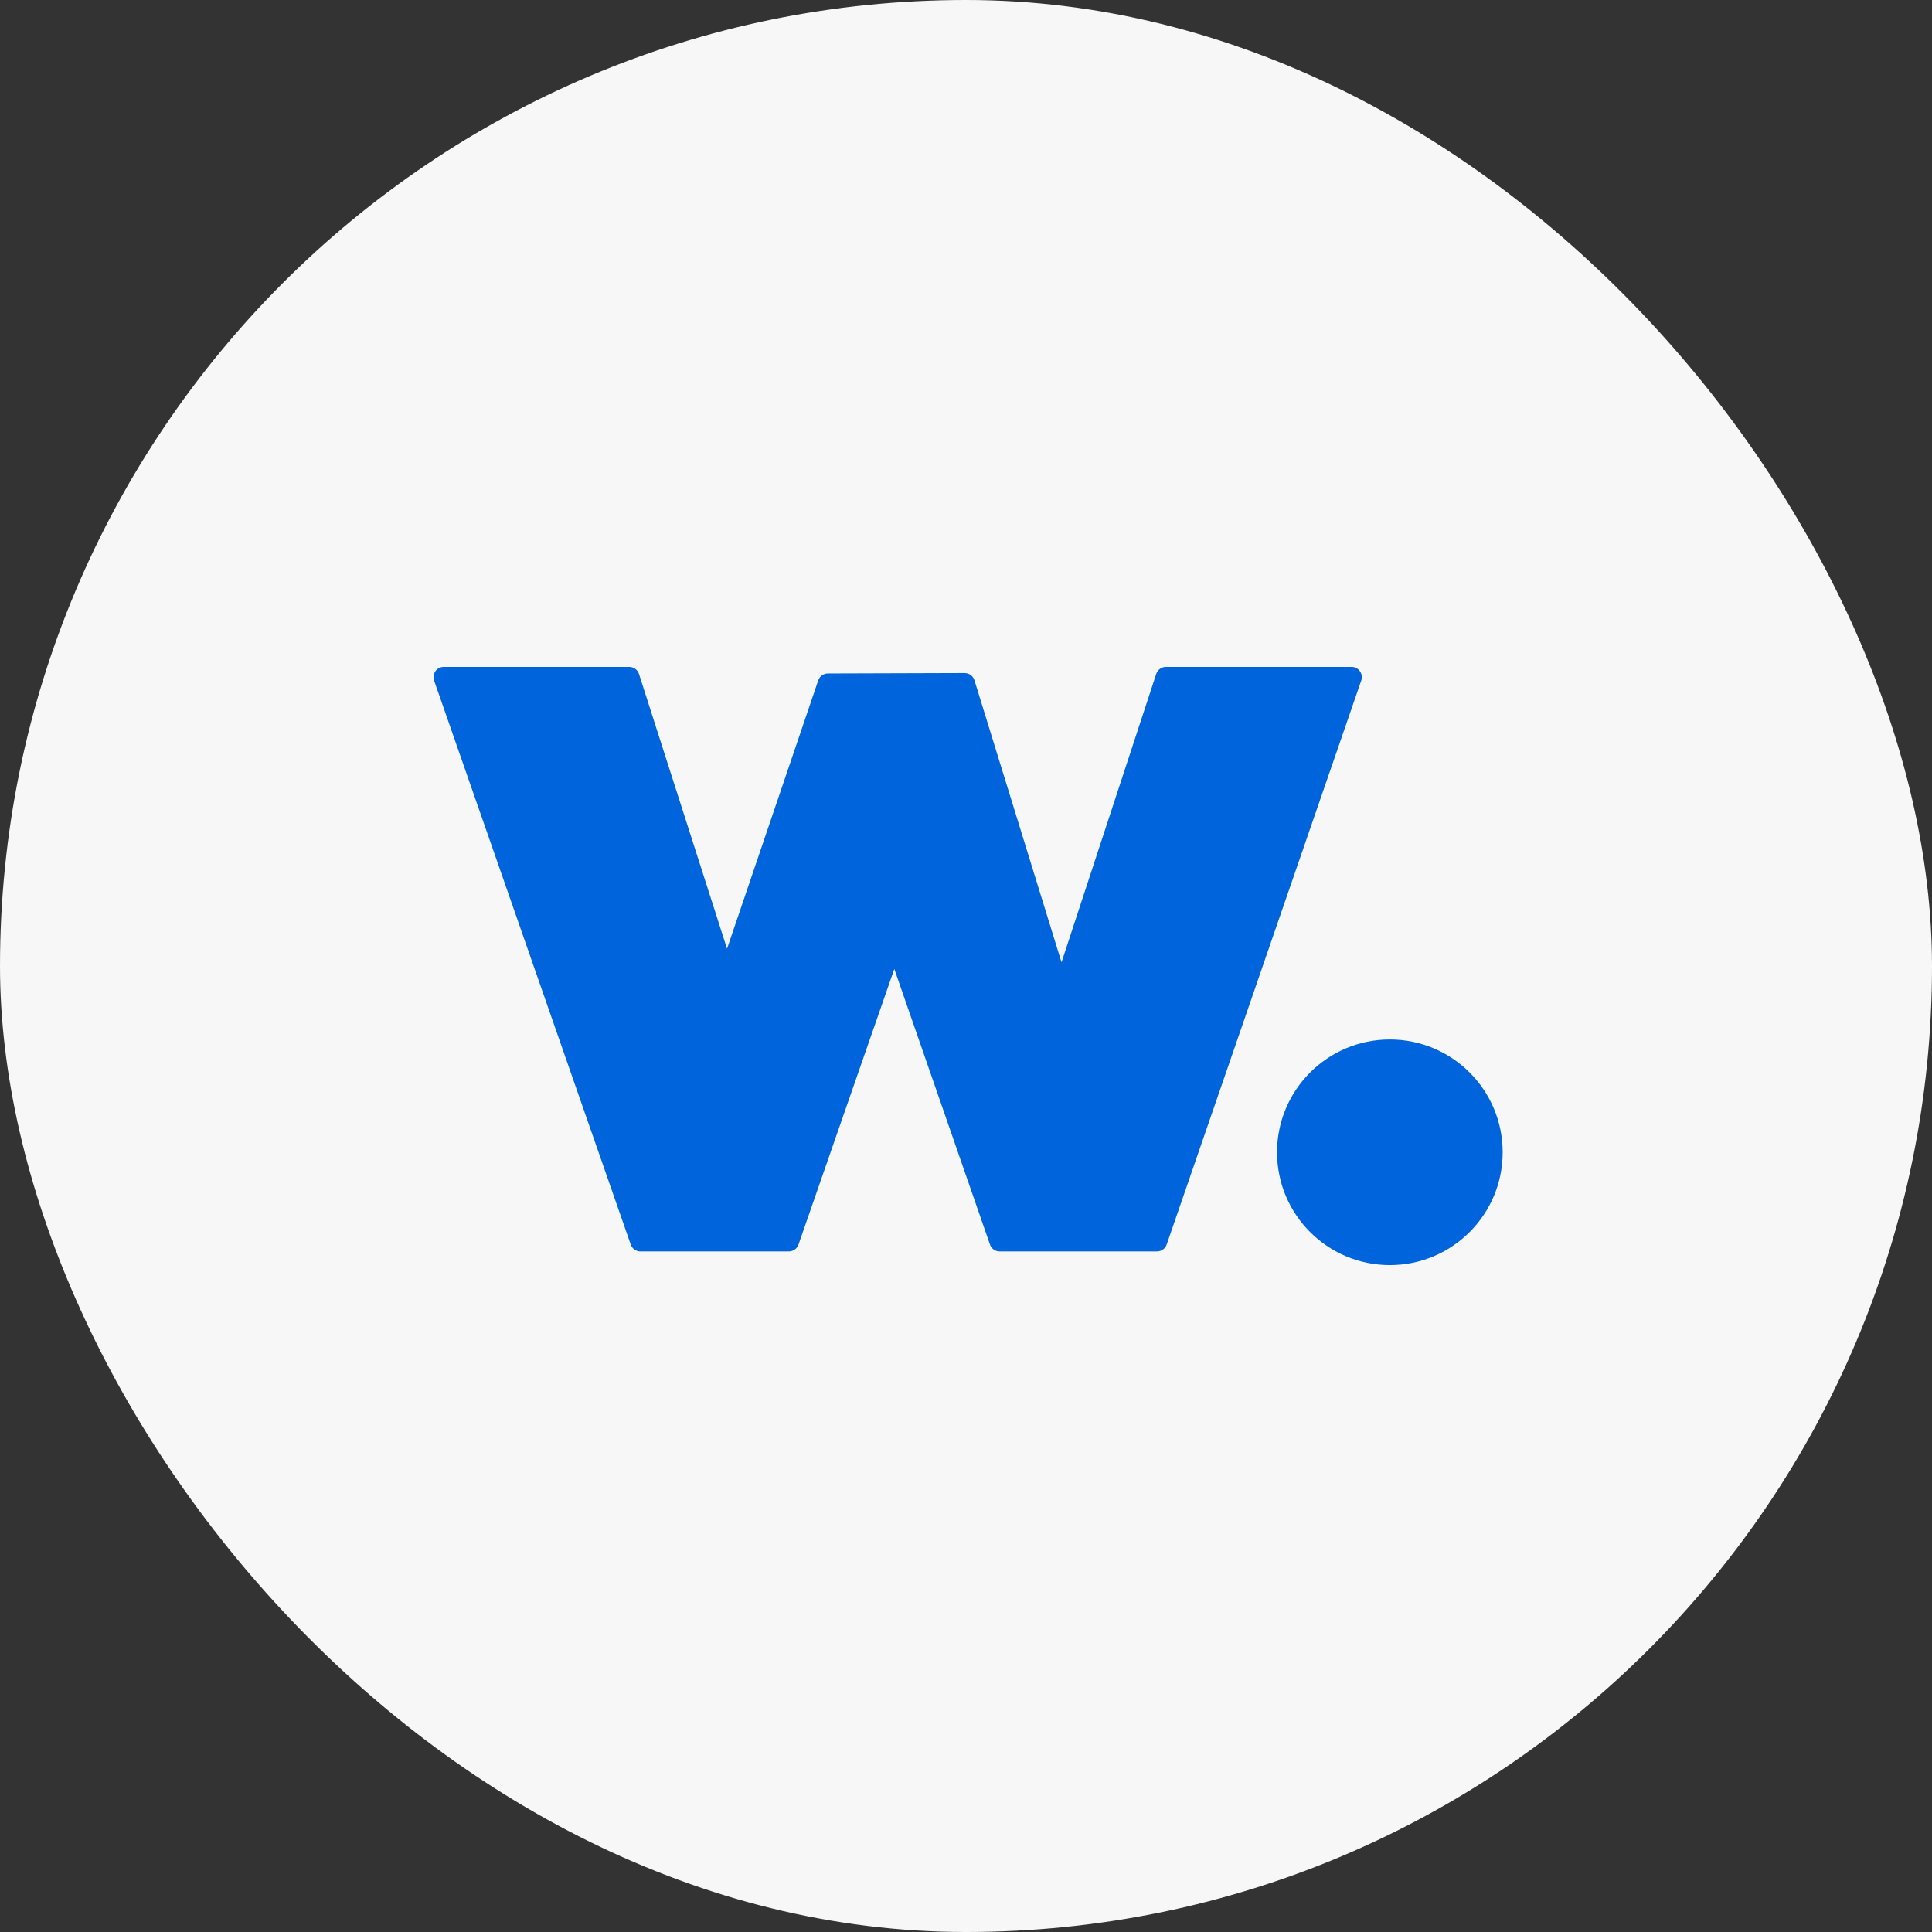
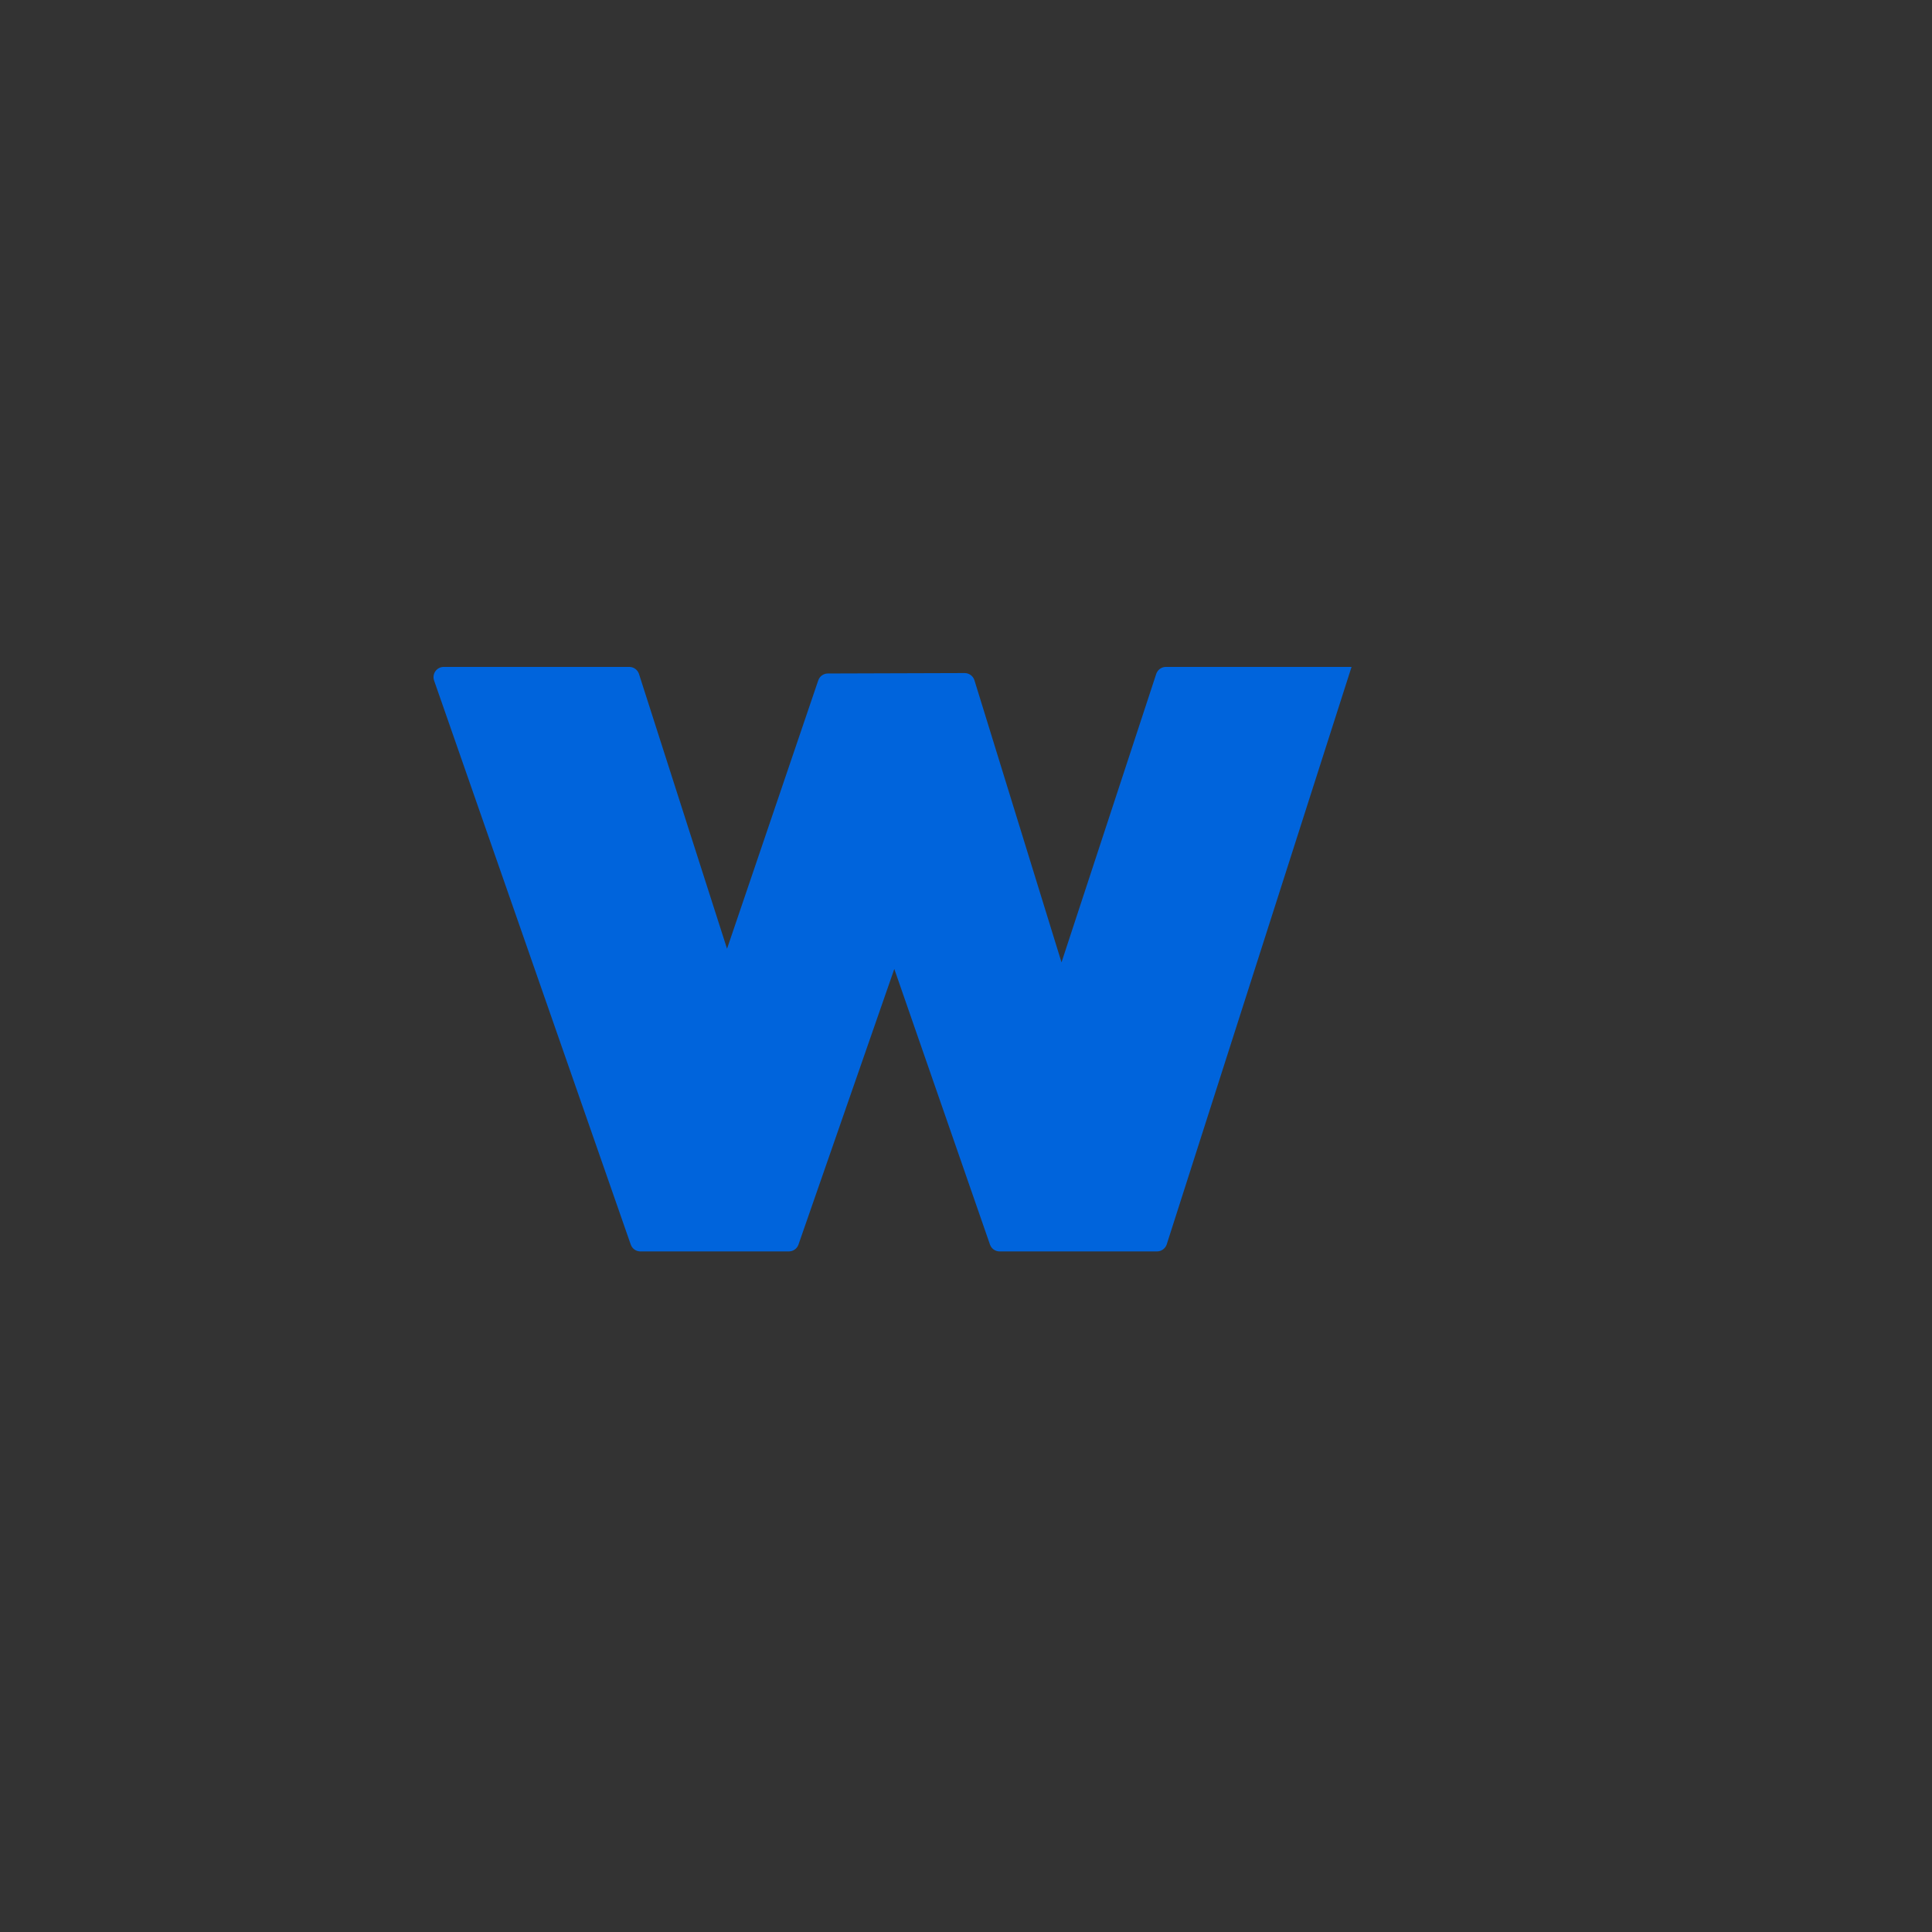
<svg xmlns="http://www.w3.org/2000/svg" width="64" height="64" viewBox="0 0 64 64" fill="none">
  <rect x="0" y="0" width="64" height="64" fill="#333333" stroke="none" />
-   <rect width="64" height="64" rx="32" fill="#F7F7F7" />
  <g clip-path="url(#clip0_379_13545)">
-     <path d="M44.772 22.092C45.005 22.092 45.169 22.322 45.093 22.543L38.648 41.226C38.6 41.363 38.471 41.455 38.327 41.455H33.115C32.97 41.455 32.841 41.364 32.794 41.227L29.625 32.098L26.451 41.227C26.404 41.364 26.275 41.455 26.131 41.455H21.215C21.07 41.455 20.941 41.364 20.894 41.227L14.38 22.544C14.303 22.323 14.466 22.092 14.7 22.092H20.844C20.992 22.092 21.123 22.187 21.168 22.328L24.084 31.428L27.105 22.54C27.151 22.403 27.28 22.31 27.425 22.31L31.954 22.296C32.104 22.296 32.236 22.393 32.28 22.536L35.164 31.879L38.301 22.326C38.347 22.186 38.477 22.092 38.624 22.092H44.772Z" fill="#0064DC" />
-     <circle cx="46.041" cy="38.171" r="3.737" fill="#0064DC" />
+     <path d="M44.772 22.092L38.648 41.226C38.6 41.363 38.471 41.455 38.327 41.455H33.115C32.97 41.455 32.841 41.364 32.794 41.227L29.625 32.098L26.451 41.227C26.404 41.364 26.275 41.455 26.131 41.455H21.215C21.07 41.455 20.941 41.364 20.894 41.227L14.38 22.544C14.303 22.323 14.466 22.092 14.7 22.092H20.844C20.992 22.092 21.123 22.187 21.168 22.328L24.084 31.428L27.105 22.54C27.151 22.403 27.28 22.31 27.425 22.31L31.954 22.296C32.104 22.296 32.236 22.393 32.28 22.536L35.164 31.879L38.301 22.326C38.347 22.186 38.477 22.092 38.624 22.092H44.772Z" fill="#0064DC" />
  </g>
  <defs>
    <clipPath id="clip0_379_13545">
      <rect width="35.556" height="35.556" fill="white" transform="translate(14.222 14.222)" />
    </clipPath>
  </defs>
</svg>